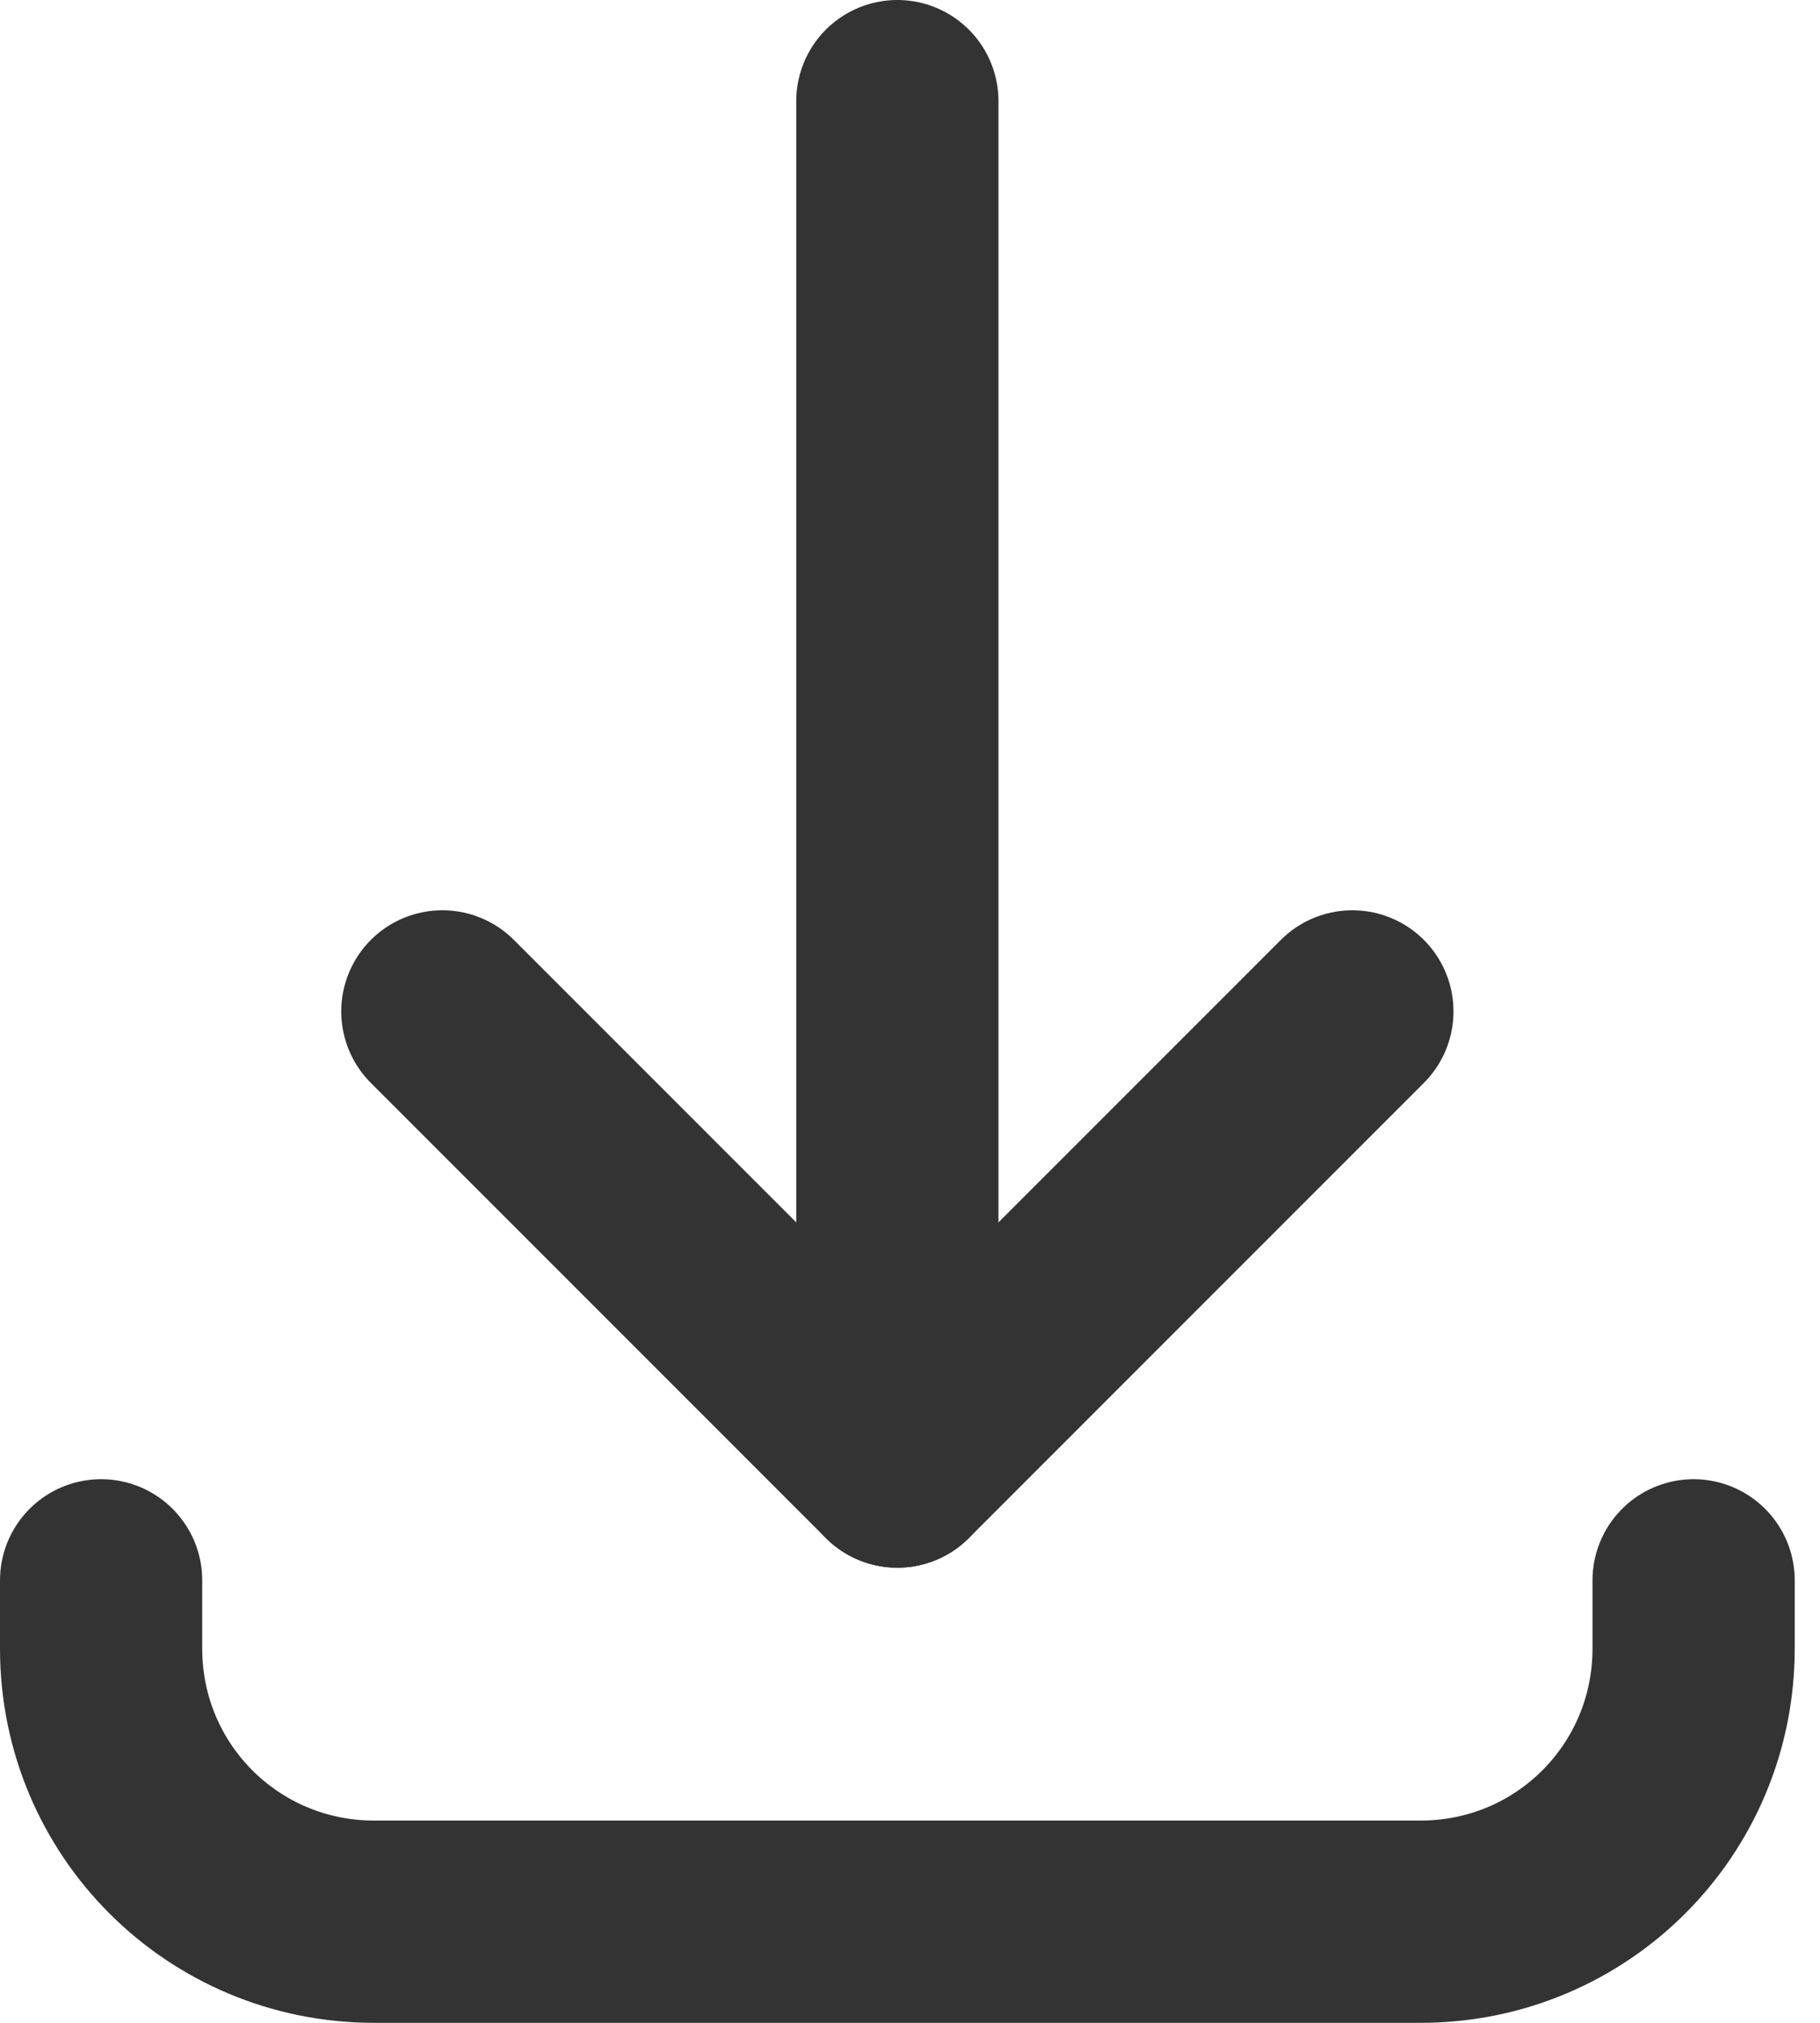
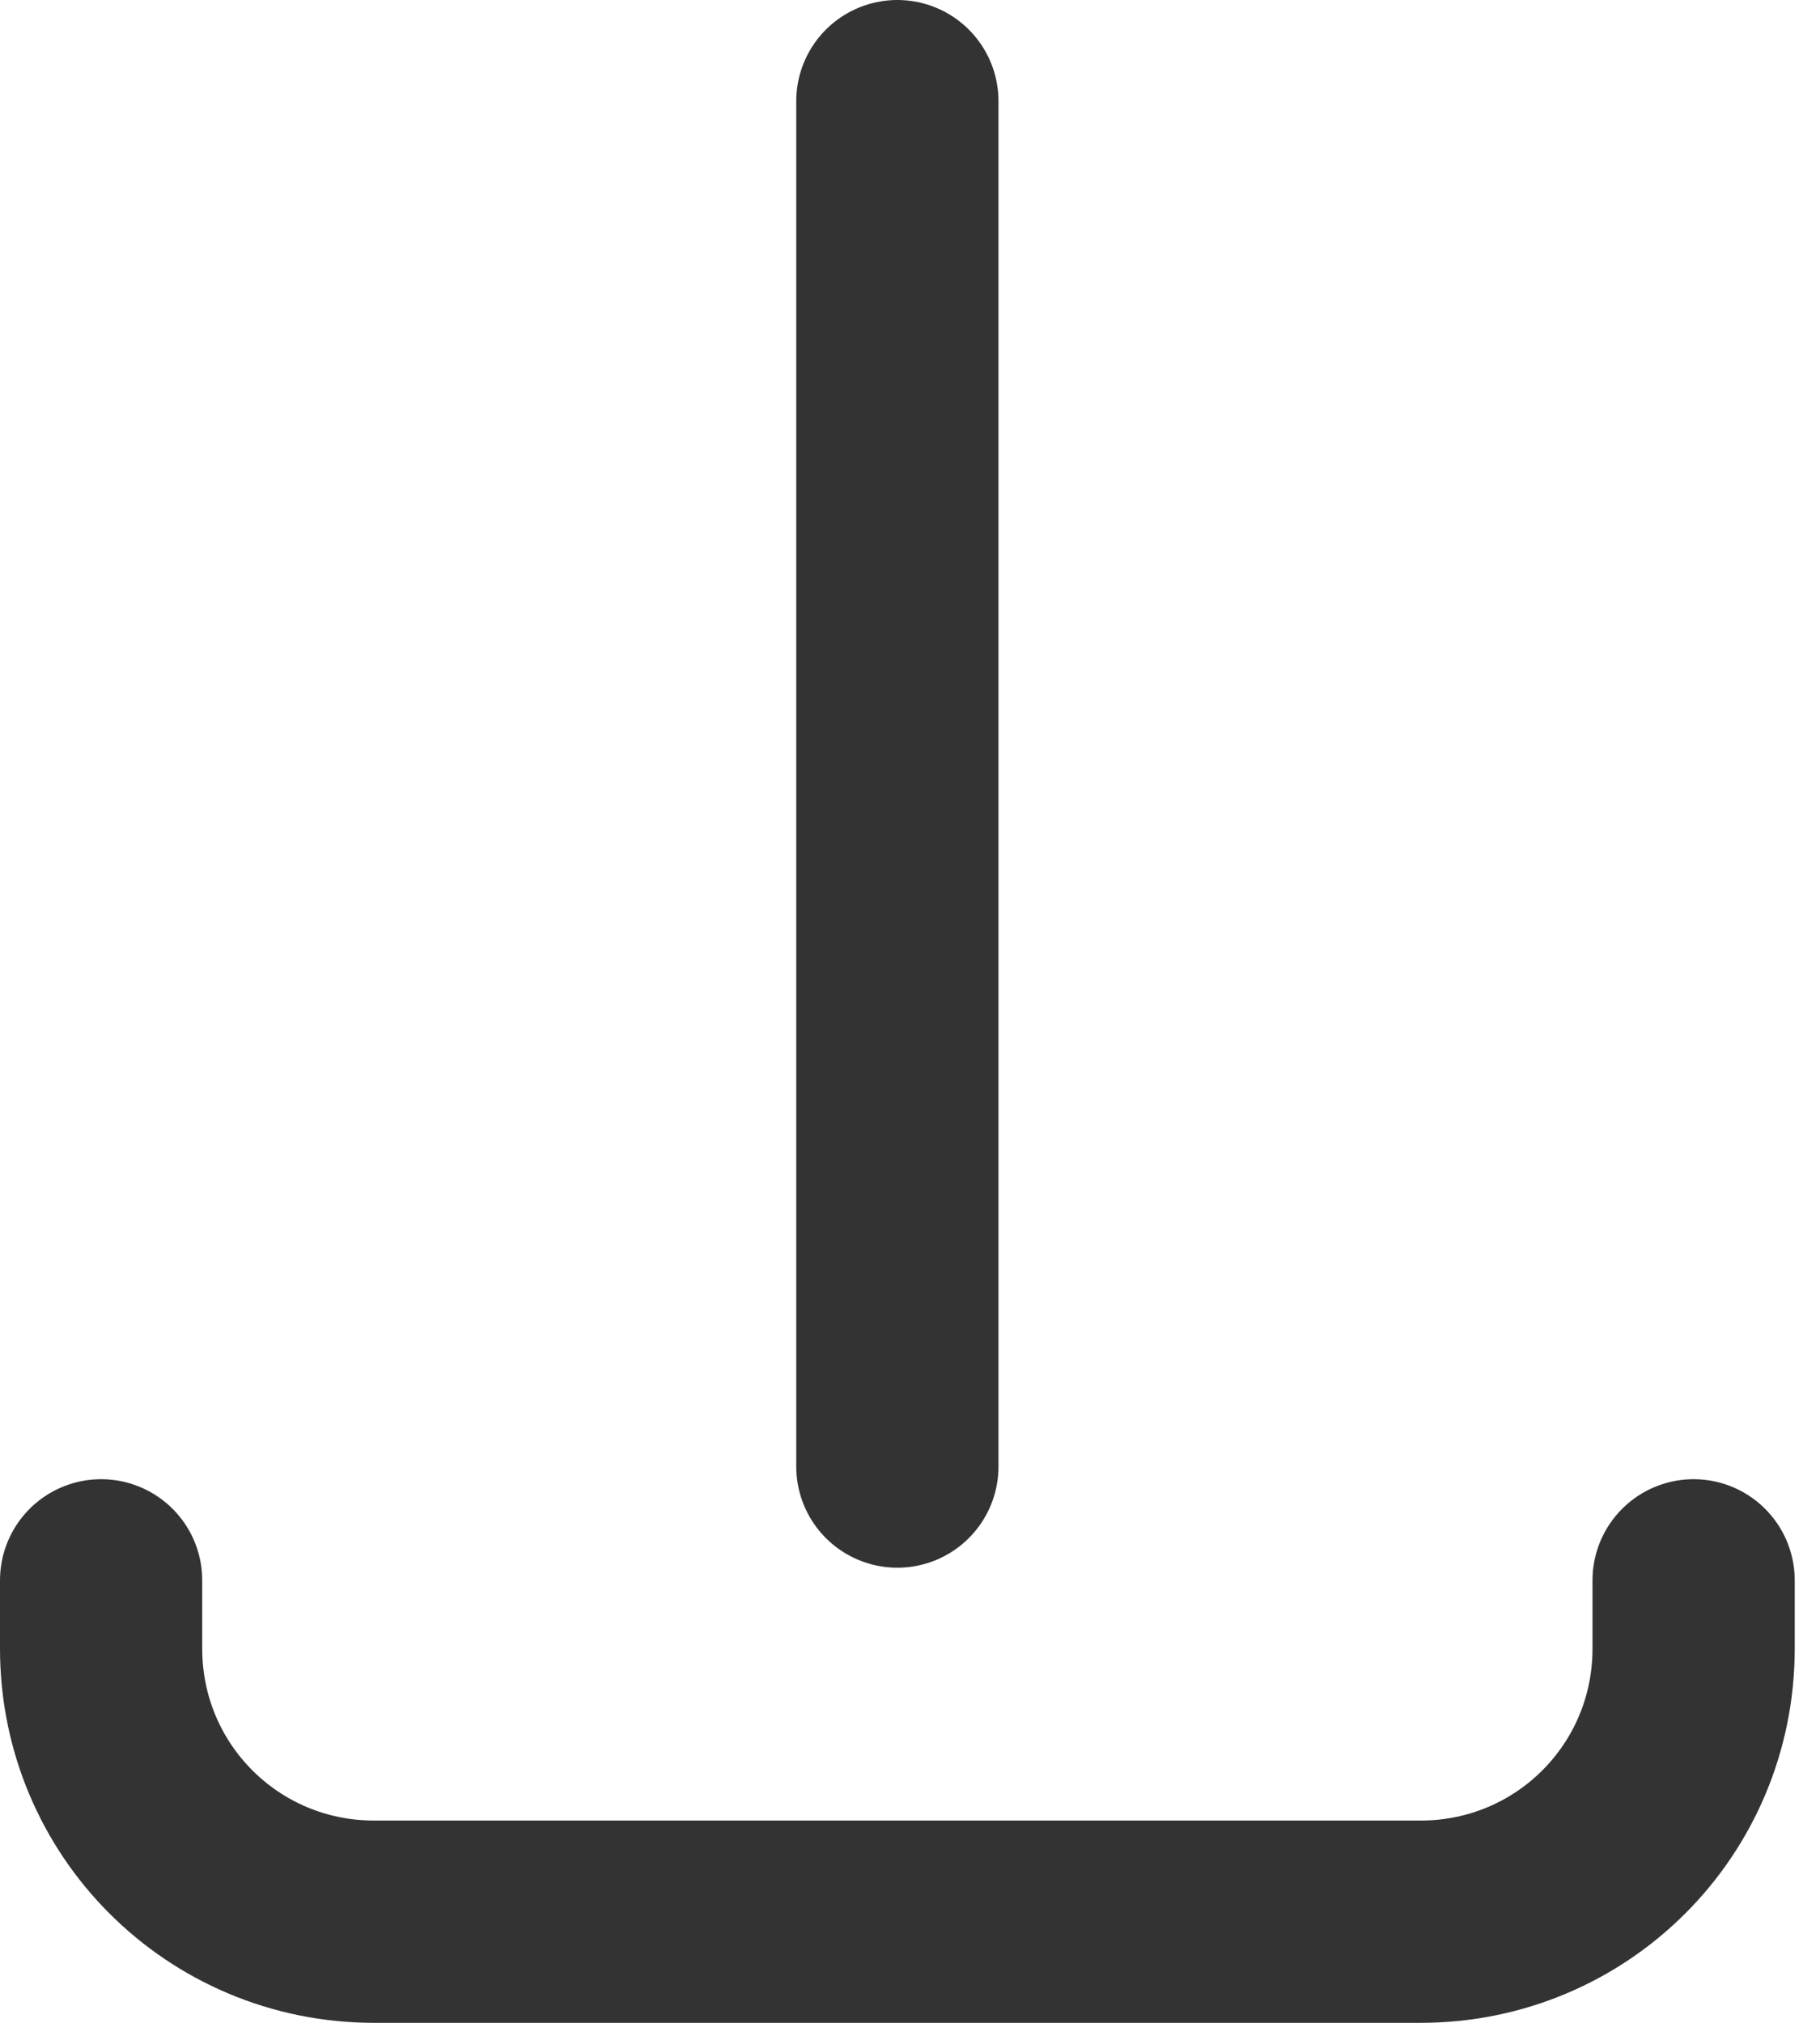
<svg xmlns="http://www.w3.org/2000/svg" width="18" height="20" viewBox="0 0 18 20" fill="none">
-   <path d="M4.375 10L8.875 14.5L13.375 10" stroke="#333" stroke-width="2" stroke-linecap="round" stroke-linejoin="round" />
  <path d="M8.875 14.5V1M16.75 15.625V16.3C16.75 17.796 15.546 19 14.05 19H3.7C2.204 19 1 17.796 1 16.3V15.625" stroke="#333" stroke-width="2" stroke-miterlimit="10" stroke-linecap="round" />
</svg>